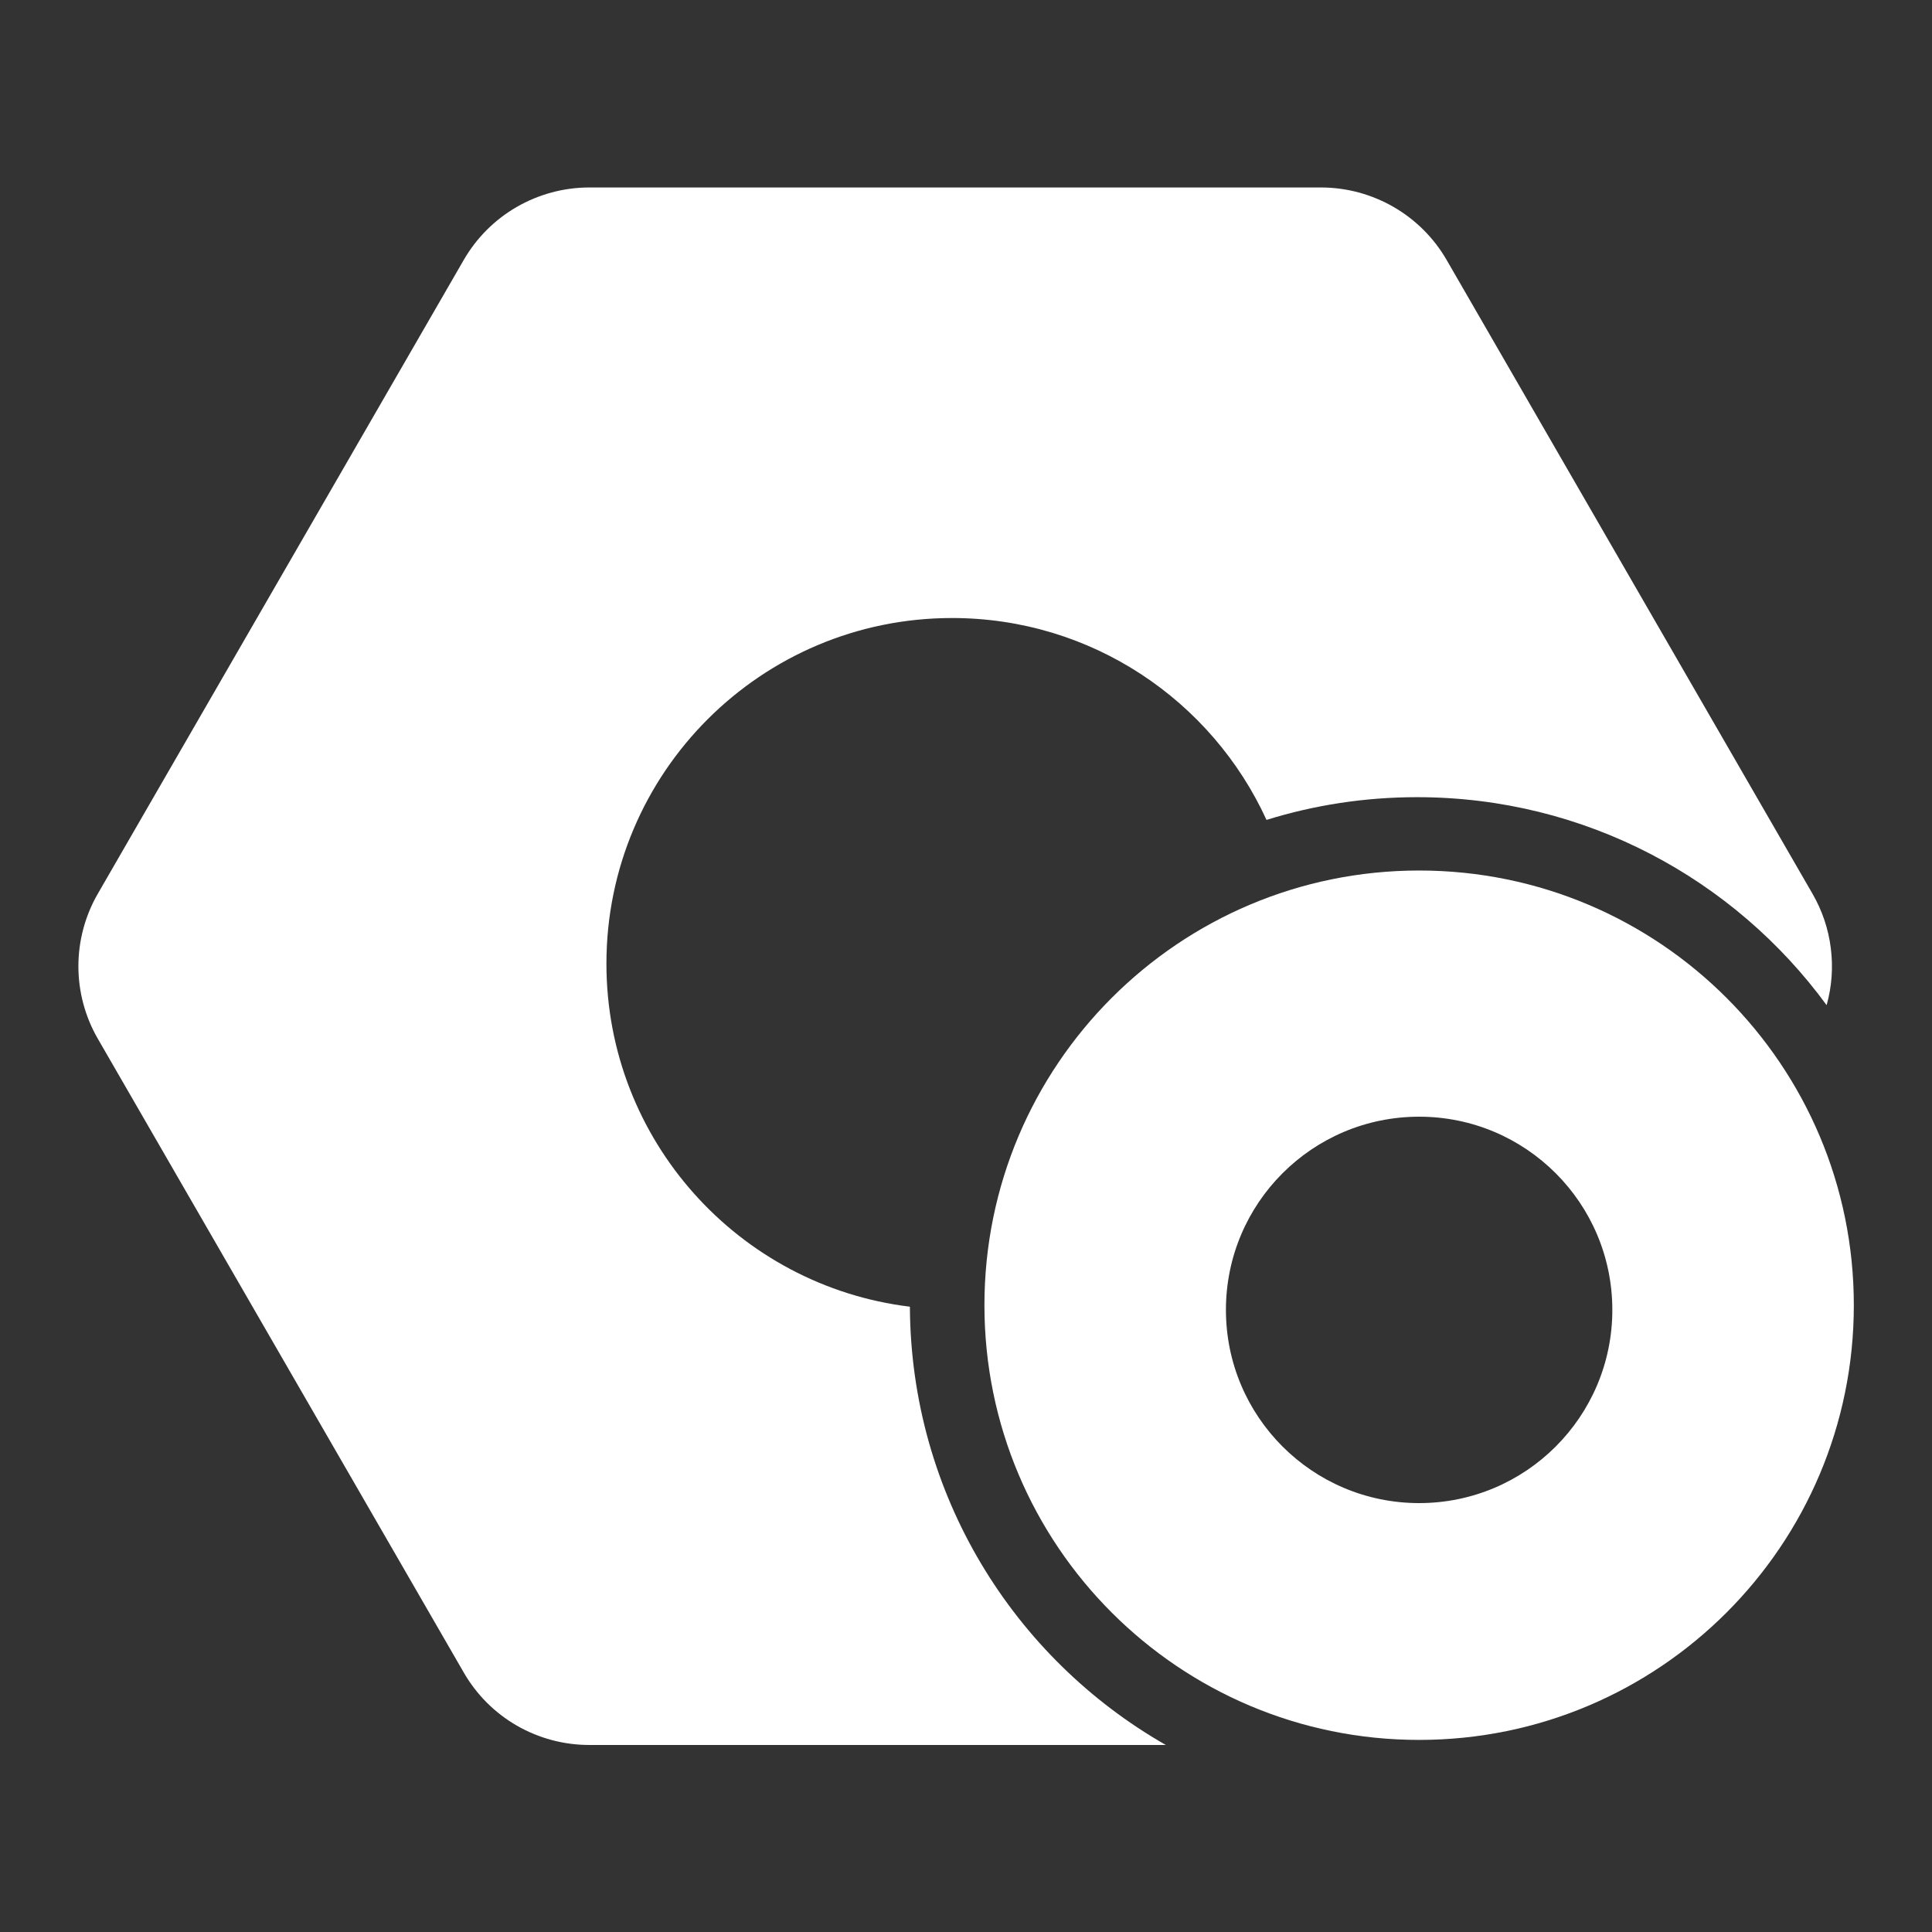
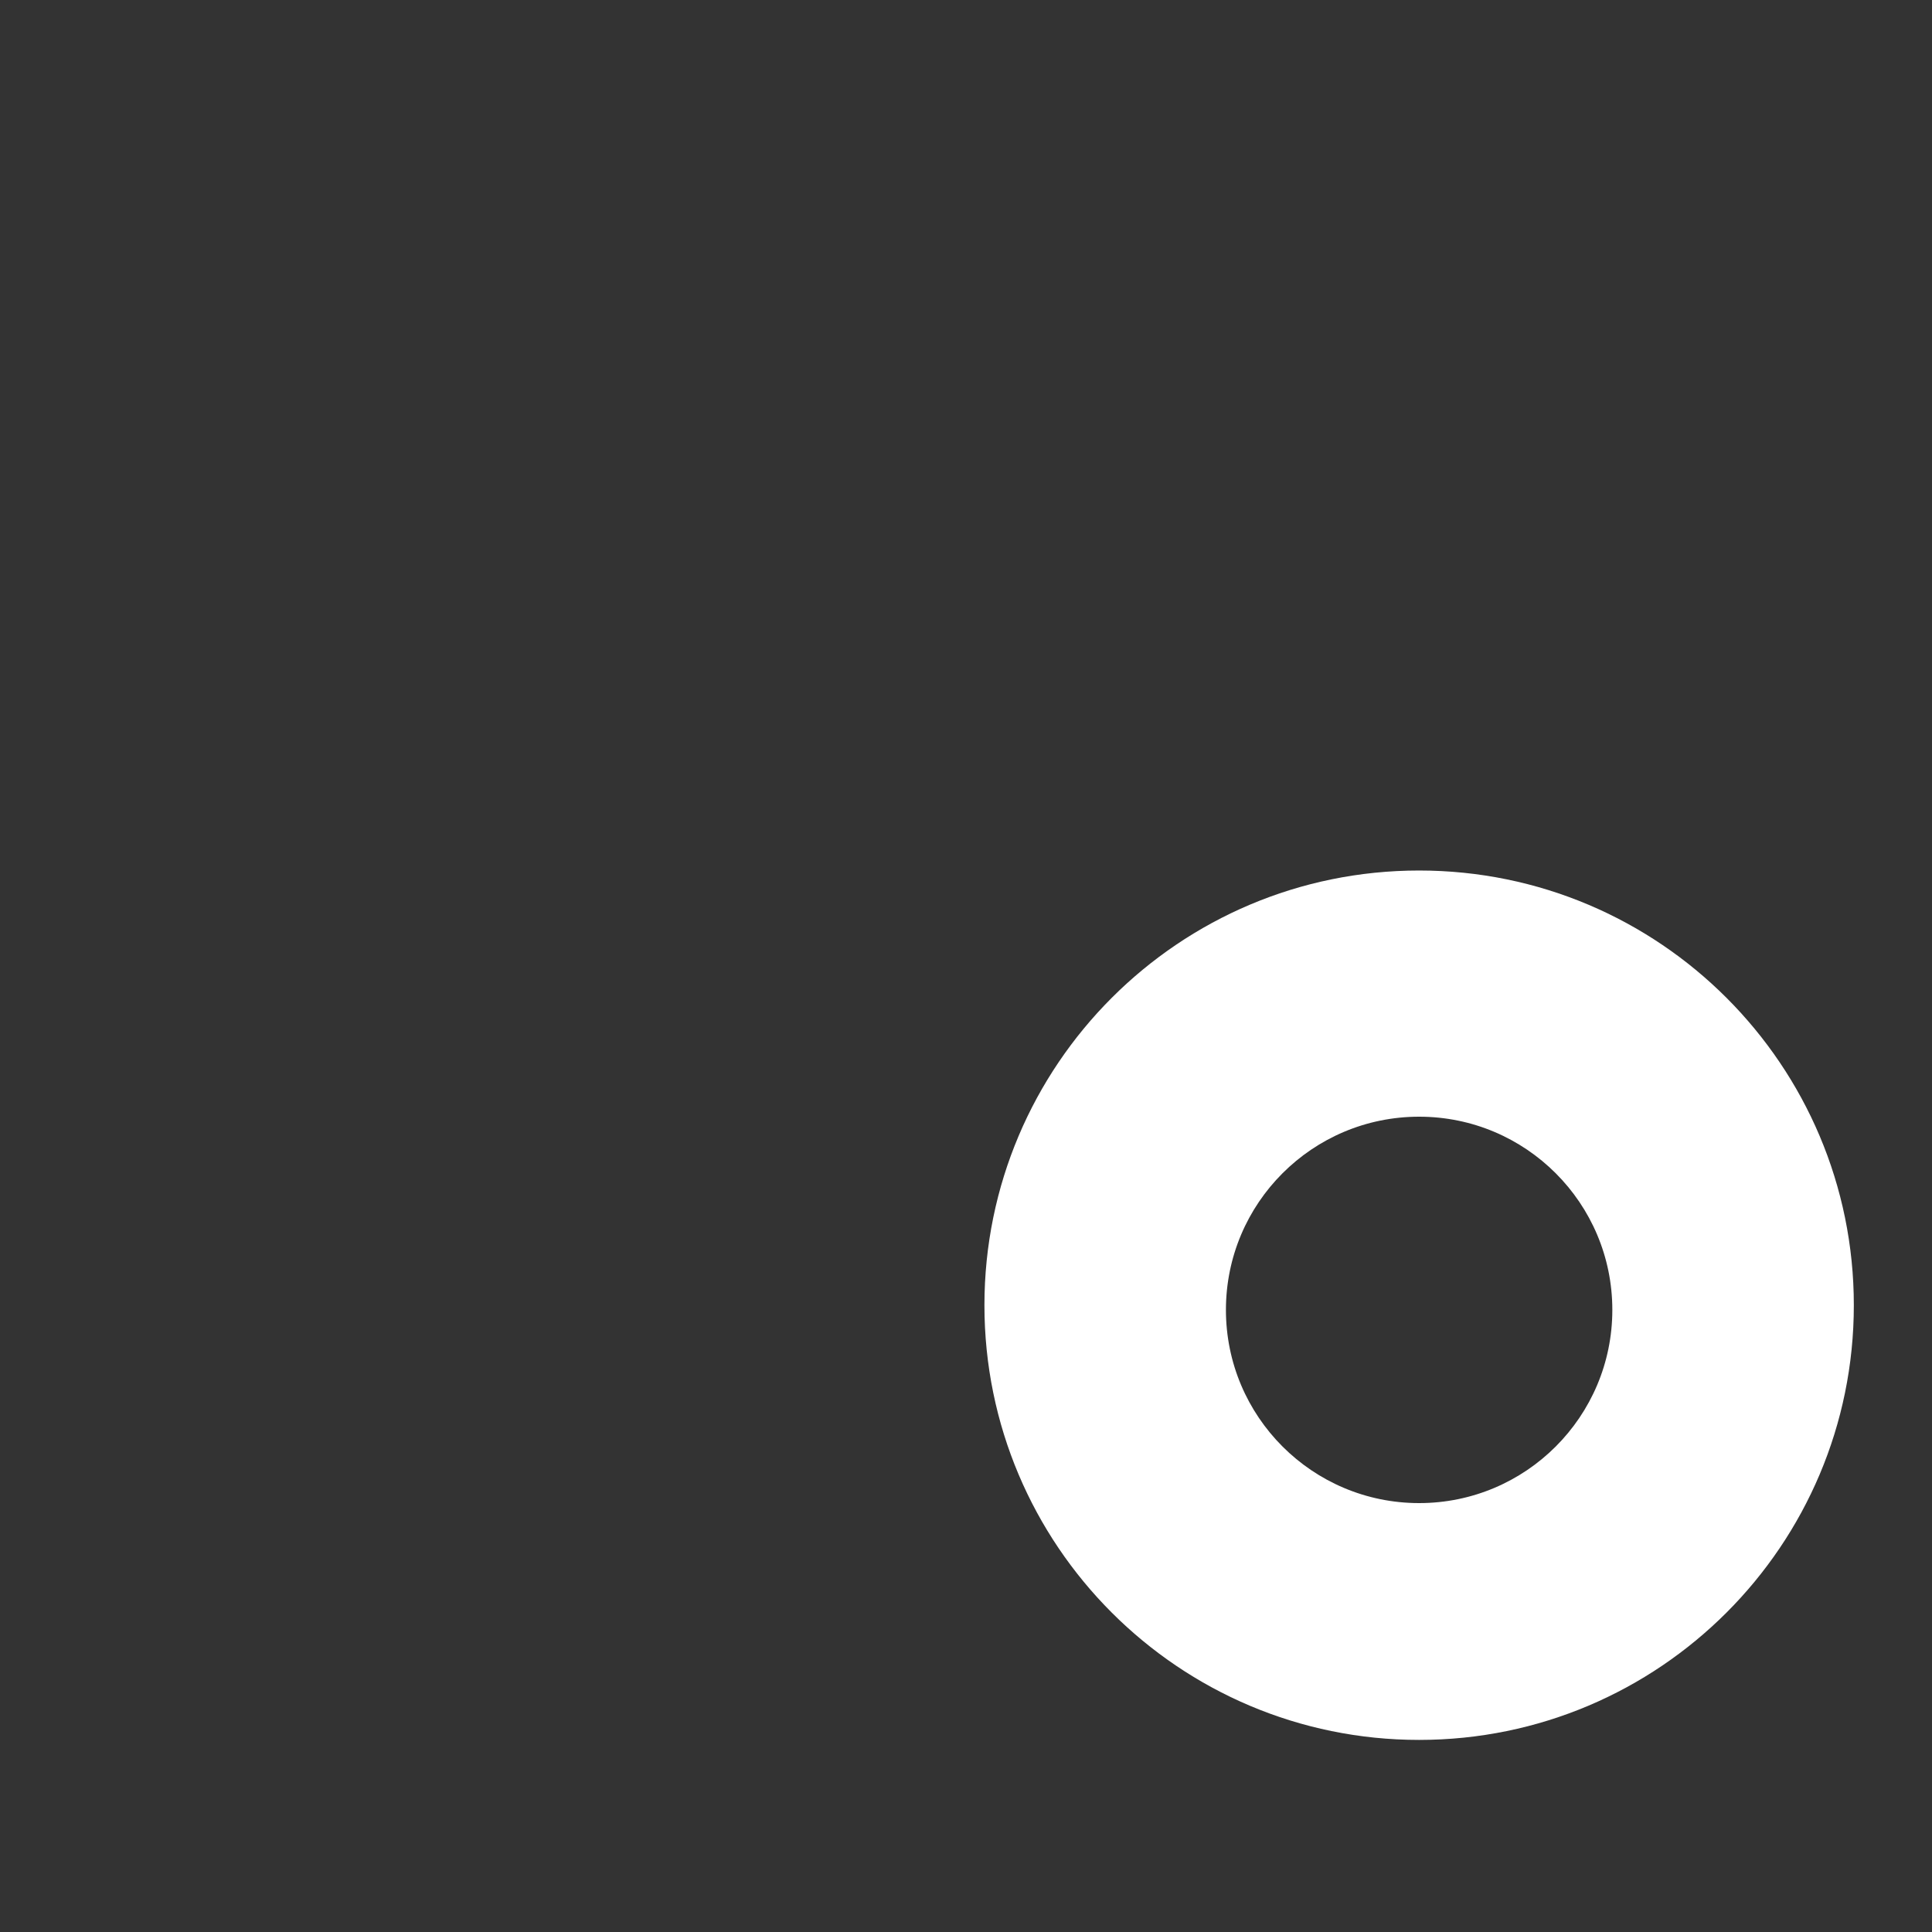
<svg xmlns="http://www.w3.org/2000/svg" width="26" height="26" viewBox="0 0 26 26" fill="none">
  <rect x="0" y="0" width="26" height="26" fill="#333333" stroke="none" />
  <g id="Frame">
-     <path id="Vector" d="M7.929 2.523C7.587 2.523 7.251 2.614 6.954 2.785C6.658 2.956 6.412 3.202 6.241 3.498L1.316 12.028C1.145 12.325 1.055 12.661 1.055 13.003C1.055 13.346 1.145 13.682 1.316 13.978L6.241 22.508C6.412 22.805 6.658 23.051 6.954 23.222C7.251 23.393 7.587 23.483 7.929 23.483H15.689C13.64 22.313 12.257 20.111 12.245 17.585C9.944 17.305 8.161 15.345 8.161 12.968C8.161 10.399 10.244 8.317 12.813 8.317C14.691 8.317 16.31 9.43 17.044 11.034C17.684 10.835 18.365 10.728 19.07 10.728C21.334 10.728 23.34 11.83 24.582 13.527C24.652 13.278 24.671 13.016 24.638 12.759C24.606 12.501 24.522 12.253 24.392 12.028L19.468 3.498C19.297 3.202 19.05 2.956 18.754 2.785C18.457 2.614 18.121 2.523 17.779 2.523H7.929Z" fill="white" />
    <path id="Vector_2" d="M24.948 17.565C24.948 20.796 22.329 23.415 19.098 23.415C15.867 23.415 13.248 20.796 13.248 17.565C13.248 14.334 15.867 11.715 19.098 11.715C22.329 11.715 24.948 14.334 24.948 17.565ZM21.698 17.628C21.698 16.192 20.534 15.028 19.098 15.028C17.662 15.028 16.498 16.192 16.498 17.628C16.498 19.064 17.662 20.228 19.098 20.228C20.534 20.228 21.698 19.064 21.698 17.628Z" fill="white" />
  </g>
</svg>